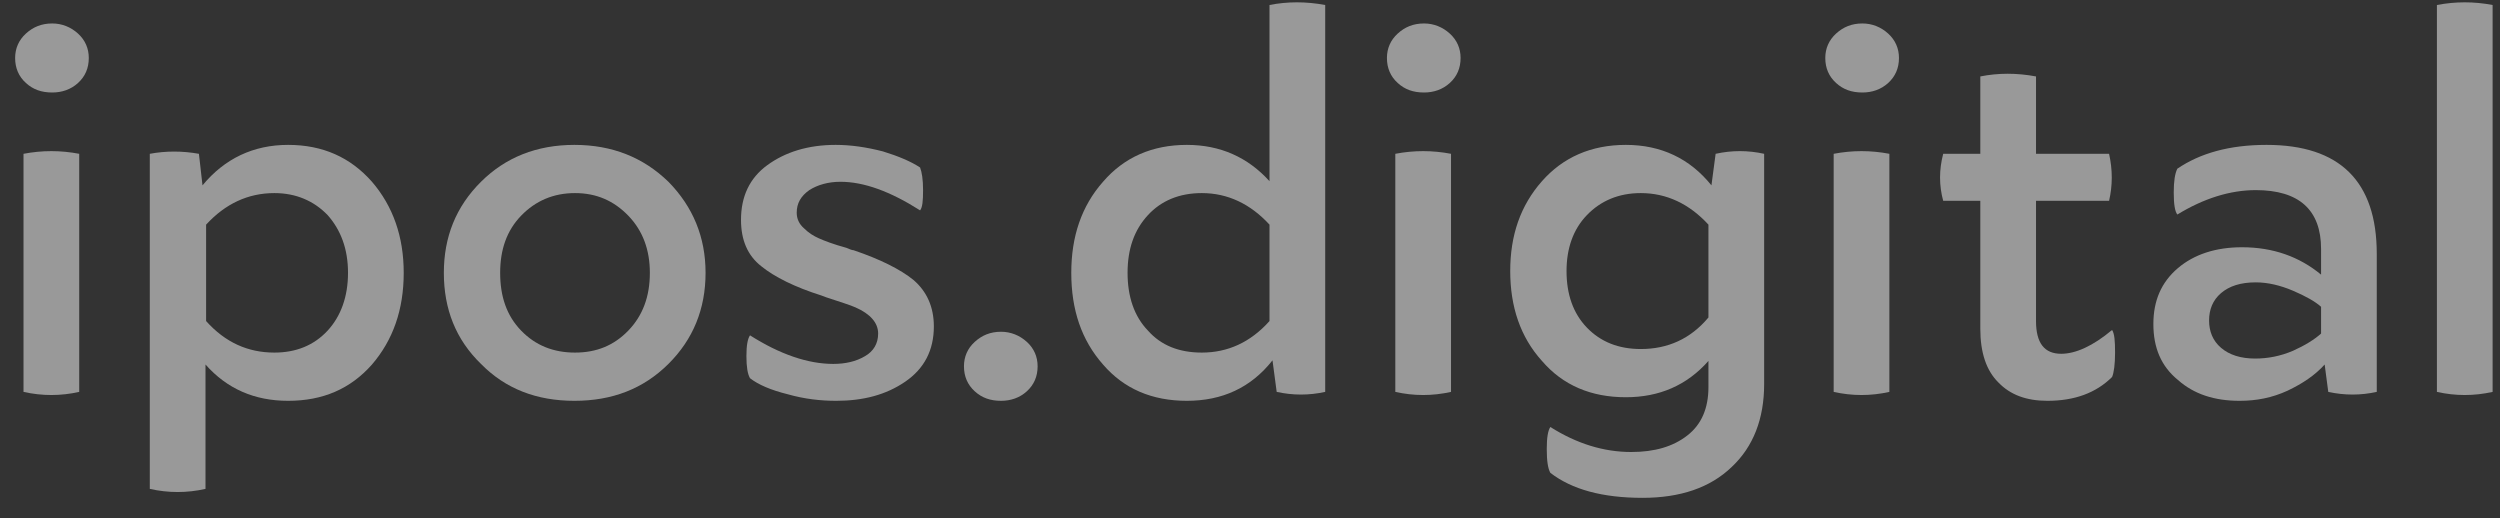
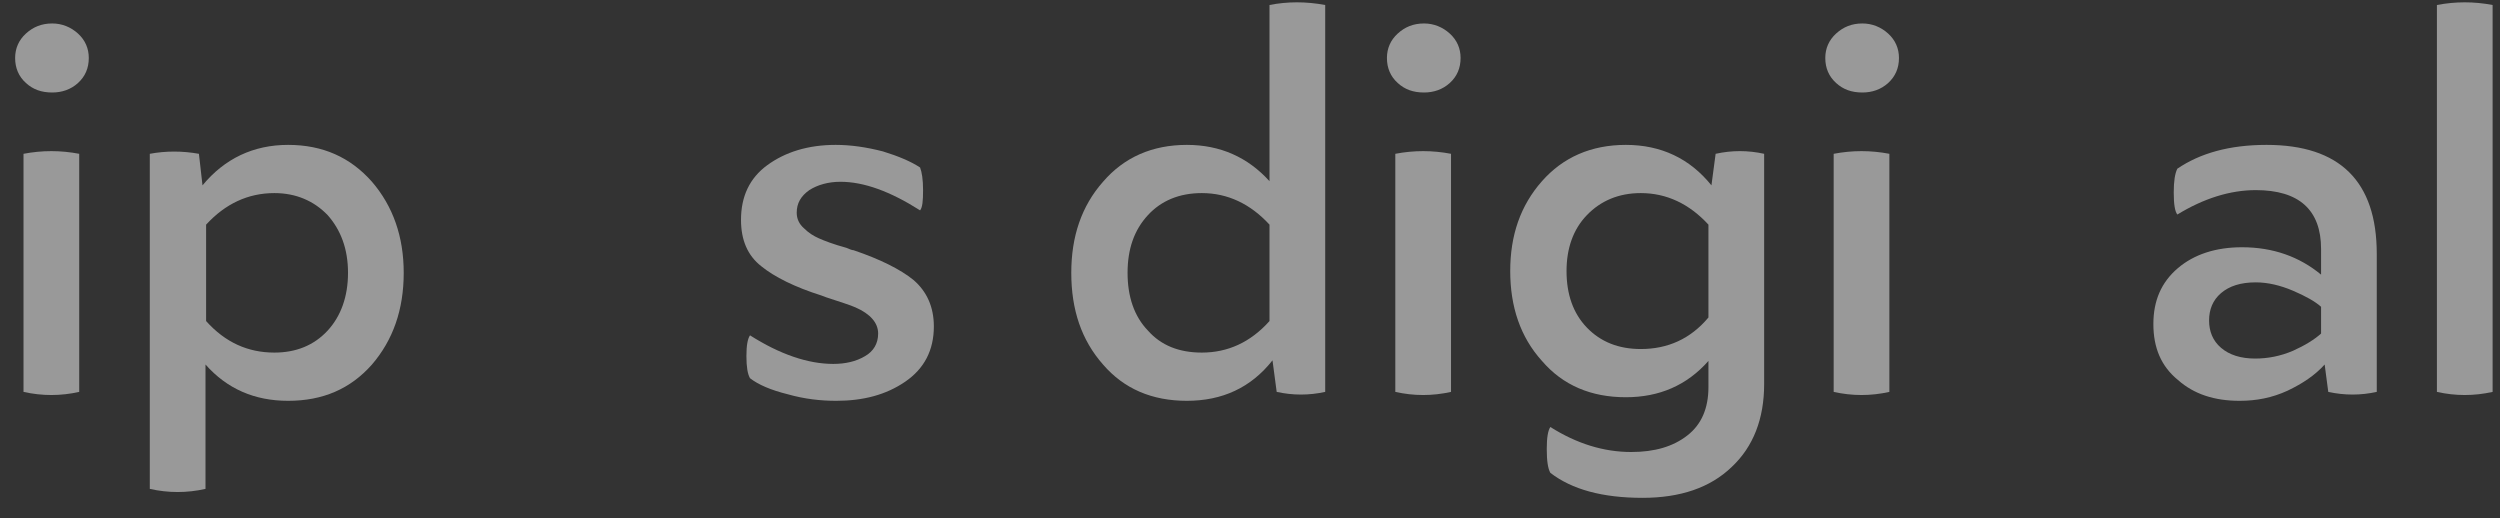
<svg xmlns="http://www.w3.org/2000/svg" width="111" height="23" viewBox="0 0 111 23" fill="none">
  <rect x="0" y="0" width="111" height="23" fill="#333333" stroke="none" />
  <g opacity="0.5" clip-path="url(#clip0_93_3297)">
    <path d="M2.32 1.042C1.842 1.042 1.47 1.2 1.15 1.491C0.831 1.782 0.672 2.152 0.672 2.574C0.672 3.024 0.831 3.394 1.15 3.684C1.47 3.975 1.842 4.107 2.32 4.107C2.746 4.107 3.145 3.975 3.464 3.684C3.783 3.394 3.942 3.024 3.942 2.574C3.942 2.152 3.783 1.782 3.464 1.491C3.145 1.2 2.746 1.042 2.32 1.042ZM3.517 6.829C2.693 6.671 1.868 6.671 1.044 6.829V17.4C1.868 17.585 2.693 17.585 3.517 17.4V6.829Z" fill="white" />
    <path d="M12.793 6.433C11.251 6.433 9.975 7.04 8.991 8.23L8.832 6.829C8.087 6.697 7.369 6.697 6.651 6.829V21.707C7.476 21.892 8.3 21.892 9.124 21.707V16.184C10.081 17.267 11.305 17.796 12.793 17.796C14.336 17.796 15.559 17.267 16.516 16.184C17.447 15.101 17.925 13.753 17.925 12.114C17.925 10.502 17.447 9.155 16.516 8.071C15.559 6.988 14.336 6.433 12.793 6.433ZM12.182 15.655C11.012 15.655 10.002 15.206 9.151 14.255V9.974C10.002 9.049 11.012 8.573 12.182 8.573C13.139 8.573 13.937 8.917 14.548 9.551C15.133 10.212 15.452 11.057 15.452 12.114C15.452 13.171 15.133 14.043 14.548 14.678C13.937 15.338 13.139 15.655 12.182 15.655Z" fill="white" />
-     <path d="M25.504 6.433C23.829 6.433 22.446 6.988 21.356 8.071C20.239 9.181 19.707 10.529 19.707 12.114C19.707 13.726 20.239 15.074 21.356 16.158C22.446 17.267 23.829 17.796 25.504 17.796C27.179 17.796 28.562 17.267 29.678 16.158C30.769 15.074 31.327 13.726 31.327 12.114C31.327 10.529 30.769 9.181 29.678 8.071C28.562 6.988 27.179 6.433 25.504 6.433ZM25.53 8.573C26.488 8.573 27.259 8.917 27.897 9.577C28.535 10.238 28.854 11.084 28.854 12.114C28.854 13.171 28.535 14.017 27.897 14.678C27.259 15.338 26.488 15.655 25.53 15.655C24.573 15.655 23.776 15.338 23.137 14.678C22.499 14.017 22.207 13.171 22.207 12.114C22.207 11.084 22.499 10.238 23.137 9.577C23.776 8.917 24.573 8.573 25.53 8.573Z" fill="white" />
    <path d="M37.9 11.11C37.82 11.11 37.714 11.057 37.581 11.004C36.996 10.846 36.597 10.687 36.358 10.582C36.119 10.476 35.906 10.344 35.693 10.132C35.48 9.947 35.374 9.709 35.374 9.445C35.374 9.022 35.56 8.705 35.933 8.441C36.305 8.203 36.783 8.071 37.315 8.071C38.352 8.071 39.522 8.494 40.852 9.34C40.958 9.207 40.984 8.917 40.984 8.441C40.984 7.965 40.931 7.648 40.852 7.437C40.453 7.173 39.894 6.935 39.203 6.723C38.485 6.538 37.794 6.433 37.102 6.433C35.879 6.433 34.869 6.75 34.071 7.331C33.274 7.912 32.901 8.732 32.901 9.762C32.901 10.661 33.194 11.348 33.805 11.824C34.39 12.299 35.294 12.748 36.464 13.118L36.677 13.198C37.315 13.409 37.741 13.541 37.98 13.647C38.645 13.938 38.99 14.334 38.99 14.81C38.99 15.259 38.778 15.603 38.405 15.814C38.007 16.052 37.528 16.158 36.996 16.158C35.879 16.158 34.63 15.735 33.3 14.889C33.194 15.048 33.141 15.338 33.141 15.814C33.141 16.29 33.194 16.607 33.3 16.792C33.672 17.082 34.231 17.32 34.975 17.505C35.72 17.717 36.438 17.796 37.129 17.796C38.326 17.796 39.336 17.532 40.187 16.95C41.038 16.369 41.463 15.55 41.463 14.493C41.463 13.621 41.144 12.934 40.559 12.431C39.974 11.956 39.07 11.507 37.9 11.11Z" fill="white" />
-     <path d="M44.448 17.796C44.874 17.796 45.273 17.664 45.592 17.373C45.911 17.082 46.07 16.712 46.07 16.263C46.07 15.84 45.911 15.47 45.592 15.18C45.273 14.889 44.874 14.73 44.448 14.73C43.97 14.73 43.597 14.889 43.278 15.18C42.959 15.47 42.8 15.84 42.8 16.263C42.8 16.712 42.959 17.082 43.278 17.373C43.597 17.664 43.97 17.796 44.448 17.796Z" fill="white" />
    <path d="M56.366 8.045C55.409 6.988 54.186 6.433 52.697 6.433C51.154 6.433 49.905 6.988 48.974 8.071C48.017 9.155 47.565 10.502 47.565 12.114C47.565 13.753 48.017 15.101 48.974 16.184C49.905 17.267 51.154 17.796 52.697 17.796C54.265 17.796 55.542 17.215 56.499 15.999L56.685 17.4C57.403 17.558 58.121 17.558 58.839 17.4V0.222C57.988 0.064 57.164 0.064 56.366 0.222V8.045ZM56.366 14.255C55.515 15.206 54.505 15.655 53.361 15.655C52.351 15.655 51.553 15.338 50.968 14.678C50.357 14.043 50.064 13.171 50.064 12.114C50.064 11.057 50.357 10.212 50.968 9.551C51.553 8.917 52.351 8.573 53.361 8.573C54.505 8.573 55.515 9.049 56.366 9.974V14.255Z" fill="white" />
    <path d="M63.228 1.042C62.749 1.042 62.377 1.2 62.058 1.491C61.739 1.782 61.58 2.152 61.58 2.574C61.58 3.024 61.739 3.394 62.058 3.684C62.377 3.975 62.749 4.107 63.228 4.107C63.654 4.107 64.052 3.975 64.371 3.684C64.691 3.394 64.85 3.024 64.85 2.574C64.85 2.152 64.691 1.782 64.371 1.491C64.052 1.2 63.654 1.042 63.228 1.042ZM64.425 6.829C63.6 6.671 62.776 6.671 61.952 6.829V17.4C62.776 17.585 63.6 17.585 64.425 17.4V6.829Z" fill="white" />
    <path d="M72.186 6.433C70.644 6.433 69.394 6.988 68.463 8.045C67.506 9.128 67.054 10.449 67.054 12.035C67.054 13.621 67.506 14.968 68.463 16.025C69.394 17.109 70.644 17.637 72.186 17.637C73.675 17.637 74.898 17.109 75.855 16.025V17.188C75.855 18.14 75.536 18.853 74.925 19.329C74.287 19.831 73.462 20.069 72.425 20.069C71.202 20.069 70.006 19.699 68.836 18.959C68.729 19.117 68.676 19.434 68.676 19.936C68.676 20.465 68.729 20.809 68.836 20.994C69.793 21.733 71.149 22.104 72.93 22.104C74.606 22.104 75.935 21.654 76.892 20.729C77.849 19.831 78.328 18.589 78.328 17.056V6.829C77.61 6.67 76.892 6.67 76.174 6.829L75.988 8.23C75.031 7.04 73.755 6.433 72.186 6.433ZM72.851 8.573C73.994 8.573 75.004 9.049 75.855 9.974V14.096C75.058 15.048 74.047 15.497 72.851 15.497C71.867 15.497 71.069 15.18 70.458 14.546C69.846 13.911 69.554 13.066 69.554 12.035C69.554 11.031 69.846 10.185 70.458 9.551C71.069 8.917 71.867 8.573 72.851 8.573Z" fill="white" />
    <path d="M82.692 1.042C82.213 1.042 81.841 1.2 81.522 1.491C81.203 1.782 81.043 2.152 81.043 2.574C81.043 3.024 81.203 3.394 81.522 3.684C81.841 3.975 82.213 4.107 82.692 4.107C83.117 4.107 83.516 3.975 83.835 3.684C84.154 3.394 84.314 3.024 84.314 2.574C84.314 2.152 84.154 1.782 83.835 1.491C83.516 1.2 83.117 1.042 82.692 1.042ZM83.888 6.829C83.064 6.671 82.24 6.671 81.415 6.829V17.4C82.24 17.585 83.064 17.585 83.888 17.4V6.829Z" fill="white" />
-     <path d="M93.776 14.651C92.925 15.365 92.154 15.708 91.516 15.708C90.771 15.708 90.399 15.233 90.399 14.255V8.917H93.643C93.802 8.23 93.802 7.543 93.643 6.829H90.399V3.394C89.548 3.235 88.724 3.235 87.926 3.394V6.829H86.278C86.092 7.543 86.092 8.23 86.278 8.917H87.926V14.598C87.926 15.655 88.192 16.448 88.724 16.977C89.256 17.532 89.974 17.796 90.904 17.796C92.101 17.796 93.058 17.452 93.776 16.739C93.856 16.554 93.909 16.184 93.909 15.655C93.909 15.127 93.882 14.81 93.776 14.651Z" fill="white" />
    <path d="M100.636 6.433C98.987 6.433 97.684 6.803 96.674 7.49C96.568 7.701 96.514 8.045 96.514 8.547C96.514 9.075 96.568 9.392 96.674 9.525C97.844 8.811 99.014 8.441 100.157 8.441C102.072 8.441 103.056 9.313 103.056 11.057V12.194C102.098 11.401 100.929 10.978 99.546 10.978C98.376 10.978 97.418 11.295 96.701 11.903C95.956 12.537 95.61 13.356 95.61 14.387C95.61 15.444 95.956 16.263 96.701 16.871C97.418 17.505 98.323 17.796 99.439 17.796C100.184 17.796 100.875 17.664 101.567 17.347C102.231 17.03 102.79 16.66 103.215 16.184L103.375 17.4C104.093 17.558 104.811 17.558 105.528 17.4V11.269C105.528 8.045 103.88 6.433 100.636 6.433ZM100.157 12.537C100.689 12.537 101.248 12.669 101.806 12.907C102.364 13.145 102.79 13.383 103.056 13.621V14.81C102.763 15.074 102.338 15.338 101.806 15.576C101.248 15.814 100.689 15.92 100.131 15.92C99.492 15.92 98.987 15.761 98.615 15.444C98.243 15.127 98.083 14.704 98.083 14.228C98.083 13.753 98.243 13.33 98.615 13.013C98.987 12.696 99.492 12.537 100.157 12.537Z" fill="white" />
    <path d="M110.672 0.222C109.848 0.064 109.023 0.064 108.199 0.222V17.4C109.023 17.585 109.848 17.585 110.672 17.4V0.222Z" fill="white" />
  </g>
  <defs>
    <clipPath id="clip0_93_3297">
      <rect width="110" height="22" fill="white" transform="translate(0.672 0.104)" />
    </clipPath>
  </defs>
</svg>